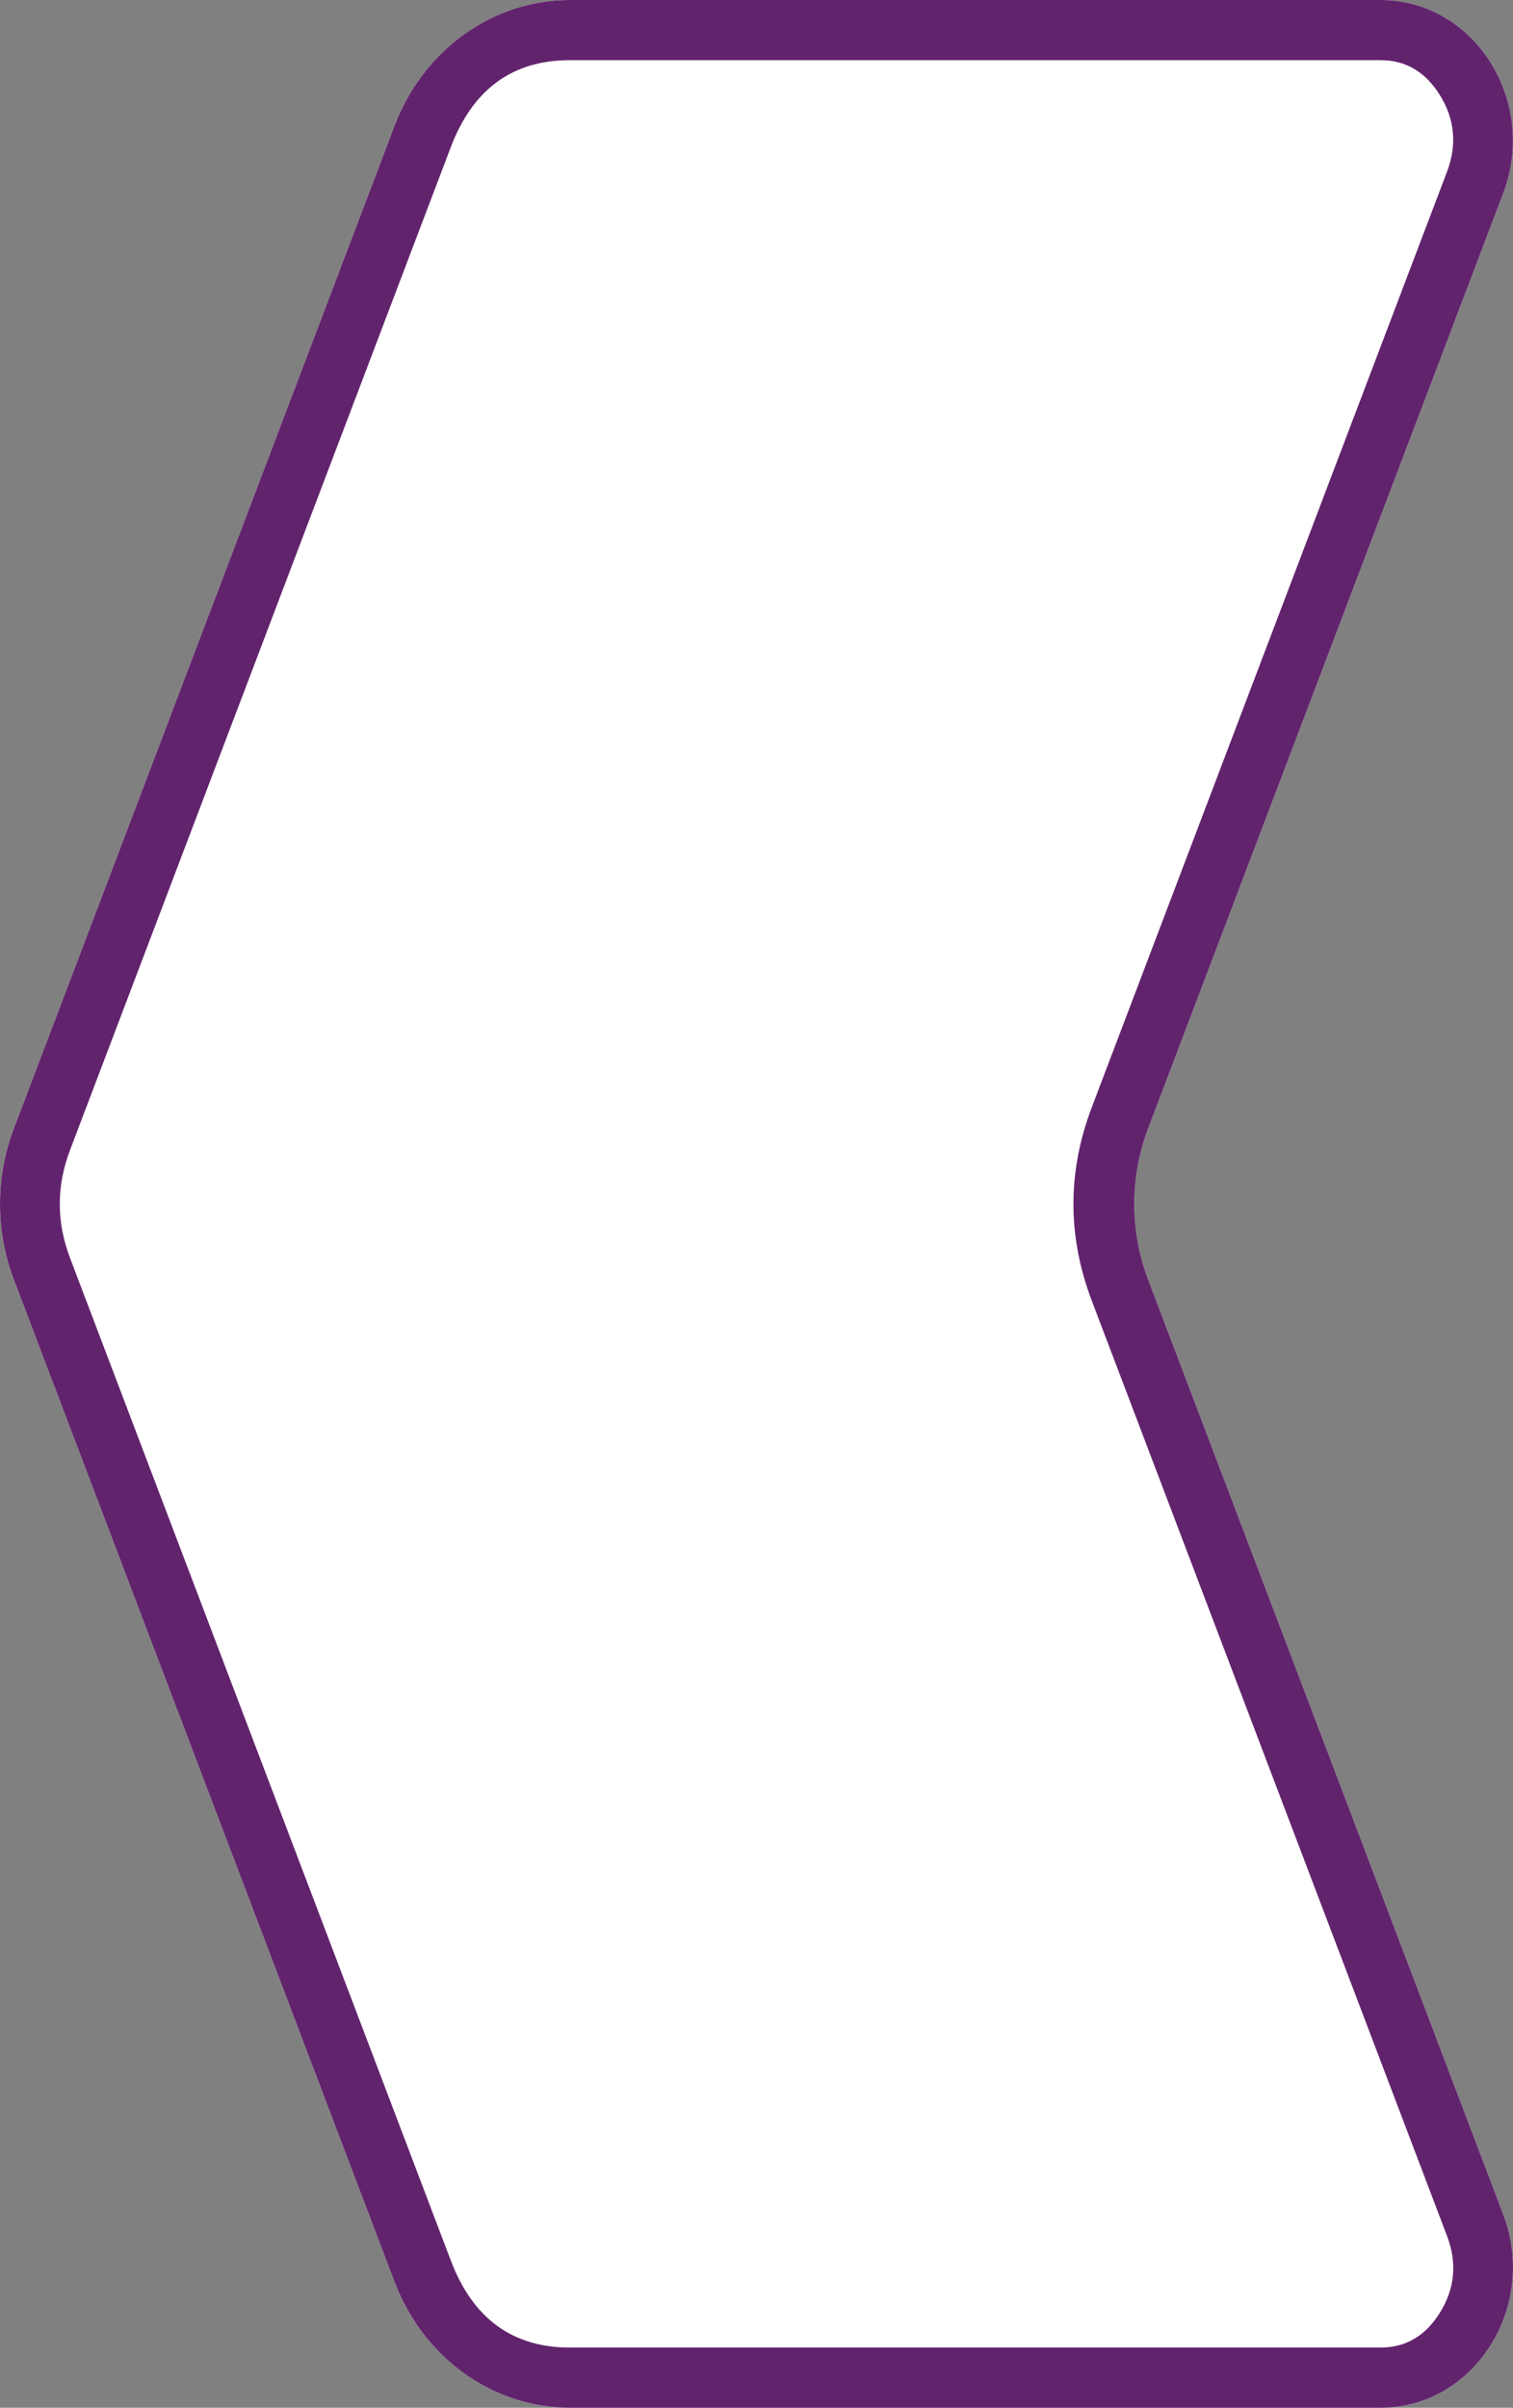
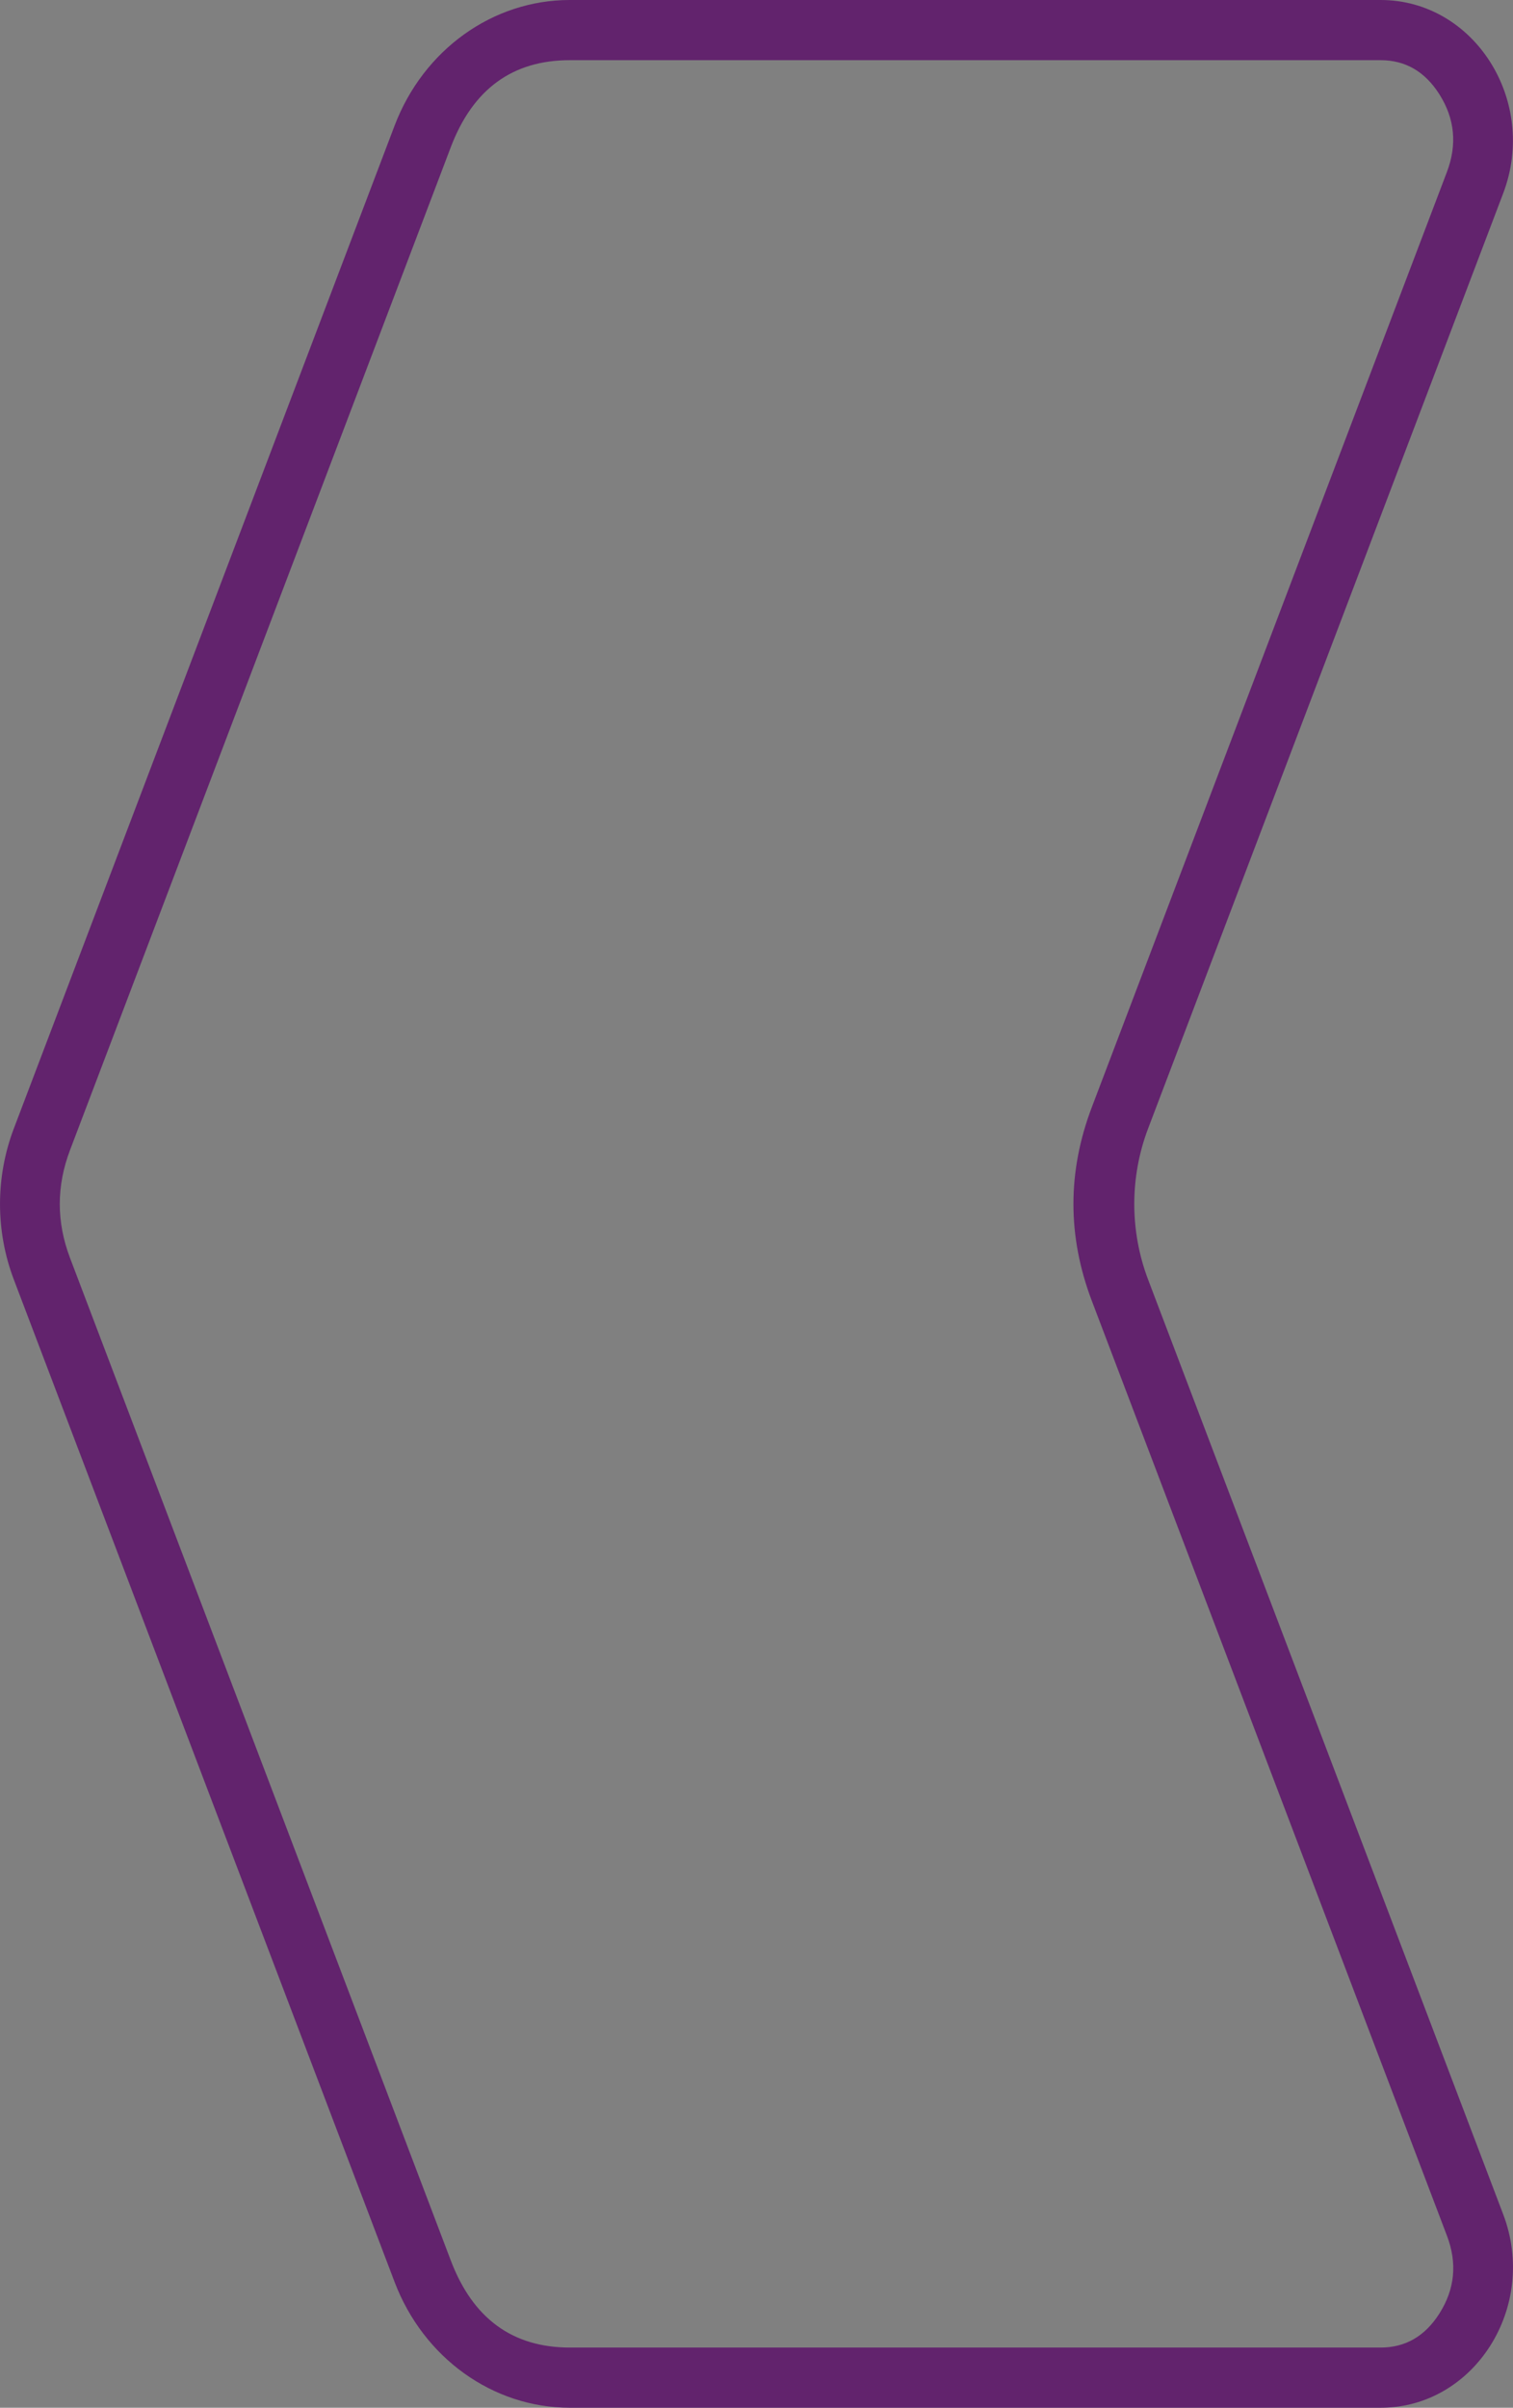
<svg xmlns="http://www.w3.org/2000/svg" fill="none" version="1.1" width="25.144" height="40.005" viewBox="0 0 25.144 40.005">
  <rect x="0" y="0" width="25.144" height="40.005" fill="#808080" stroke="none" />
  <g>
-     <path d="M22.944,40.005L9.469,40.005C8.189,40.004,7.037,39.177,6.557,37.914L0.229,21.258C-0.076,20.454,-0.076,19.556,0.229,18.753L6.557,2.089C7.037,0.826,8.189,-0,9.469,0L22.944,0C24.501,0,25.564,1.676,24.981,3.212L19.079,18.753C18.774,19.556,18.774,20.454,19.079,21.258L24.981,36.791C25.566,38.328,24.502,40.006,22.944,40.005Z" fill="#FFFFFF" fill-opacity="1" style="mix-blend-mode:passthrough" />
    <path d="M22.944,40.005L9.469,40.005C8.189,40.004,7.037,39.177,6.557,37.914L0.229,21.258C-0.076,20.454,-0.076,19.556,0.229,18.753L6.557,2.089C7.037,0.826,8.189,-0,9.469,0L22.944,0C24.501,0,25.564,1.676,24.981,3.212L19.079,18.753C18.774,19.556,18.774,20.454,19.079,21.258L24.981,36.791C25.566,38.328,24.502,40.006,22.944,40.005ZM22.944,39.005Q23.562,39.005,23.921,38.439Q24.307,37.831,24.046,37.146L18.144,21.612Q17.534,20.005,18.144,18.398L24.046,2.857Q24.305,2.173,23.92,1.566Q23.561,1,22.944,1L9.469,1Q8.041,1,7.492,2.444L1.164,19.108Q0.823,20.005,1.164,20.902L7.492,37.559Q8.041,39.004,9.469,39.005L22.944,39.005Z" fill-rule="evenodd" fill="#62236D" fill-opacity="1" />
  </g>
</svg>